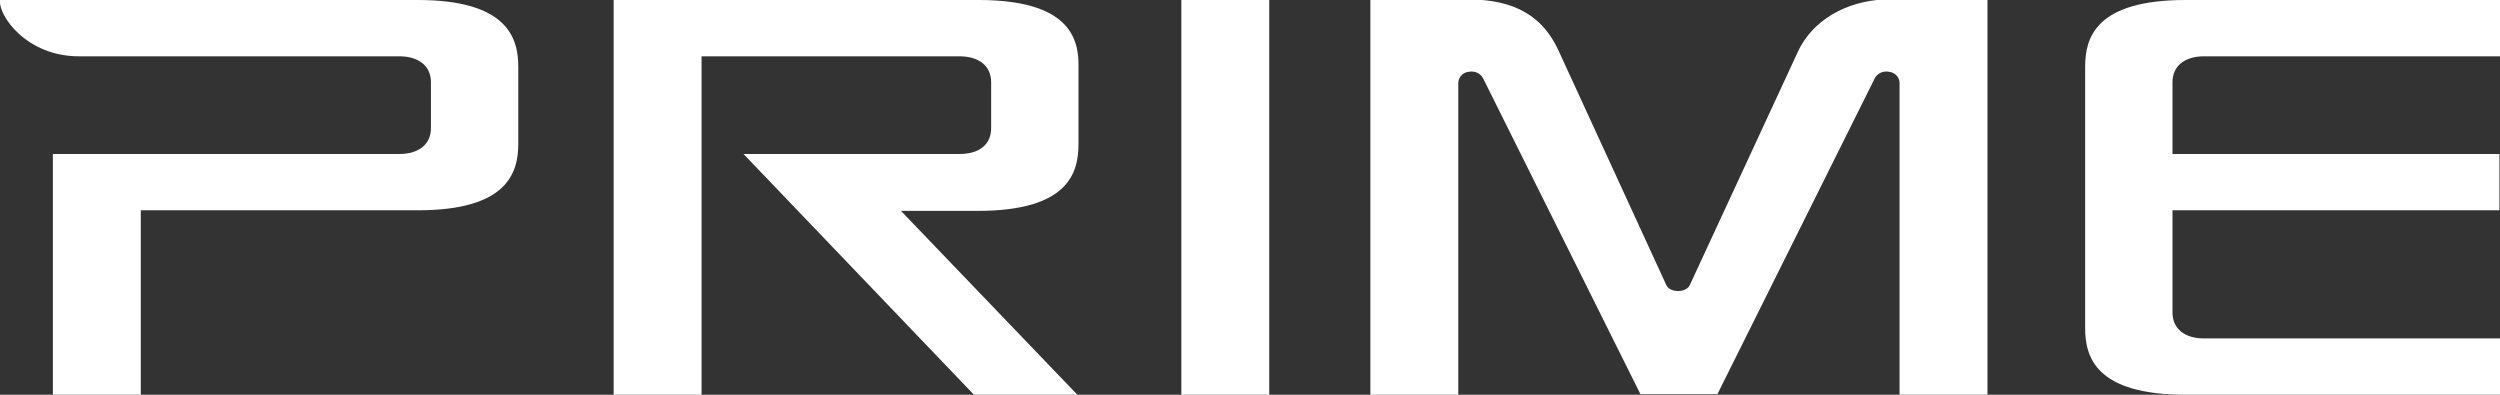
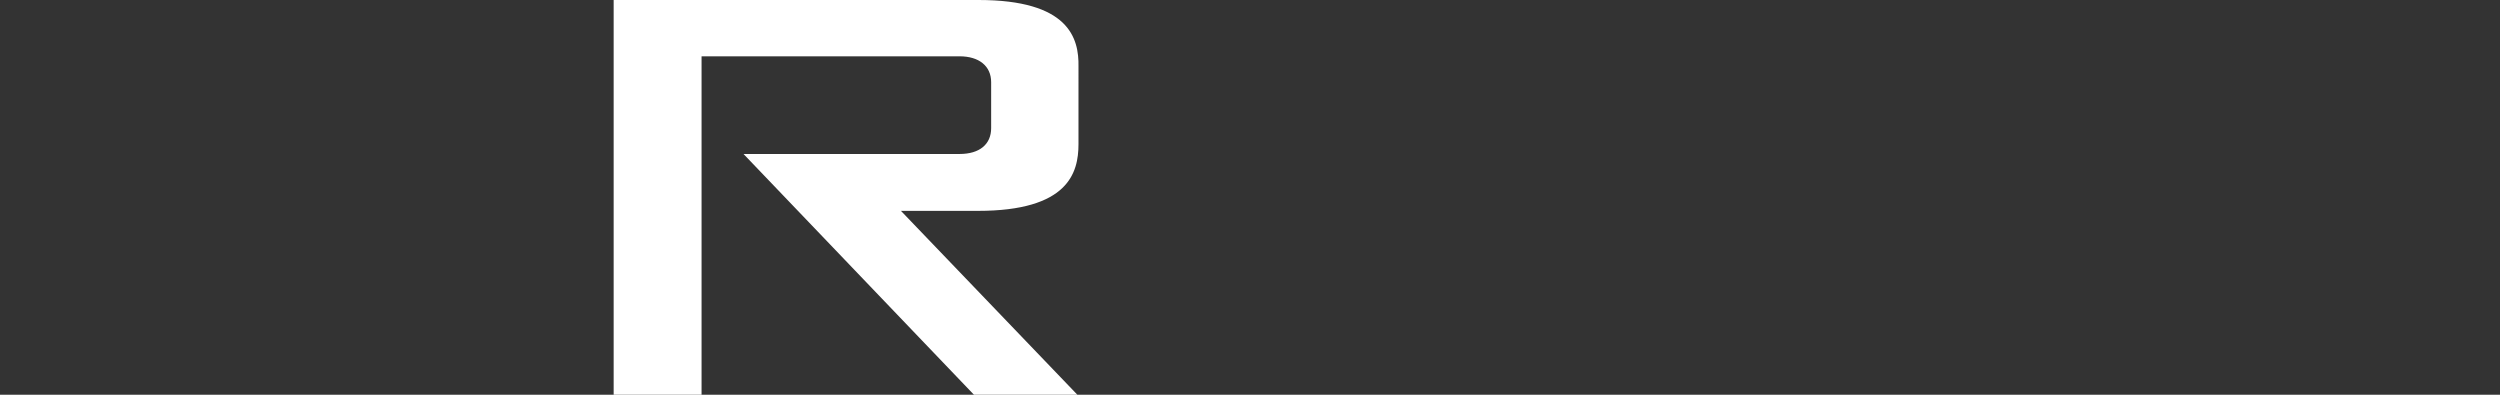
<svg xmlns="http://www.w3.org/2000/svg" version="1.1" id="Layer_1" x="0px" y="0px" viewBox="0 0 435.1 68.7" style="enable-background:new 0 0 435.1 68.7;" xml:space="preserve">
  <rect x="0" y="0" width="435.1" height="68.7" fill="#333333" stroke="none" />
  <style type="text/css">
	.st0{fill:#FFFFFF;}
</style>
  <g id="圖層_10">
-     <rect x="205.6" class="st0" width="15.3" height="68.7" />
-     <path class="st0" d="M313,8.8l-18.9,40.8c-0.6,1.4-3.5,1.4-4.1,0L271.2,8.7c-2.7-5.8-7.5-8.8-15.7-8.8h-17v68.8h15.3V14.3   c0.1-0.9,0.8-1.7,1.8-1.8c1-0.2,2,0.2,2.5,1.1l27.4,55h13.4l27.4-55c0.5-0.9,1.5-1.3,2.5-1.1c0.9,0.1,1.7,0.8,1.8,1.8v54.4h15.3   V-0.1h-17.3C323.2-0.1,316.2,2.3,313,8.8z" />
-     <path class="st0" d="M72.7,0H0c-0.3,2.8,4.7,9.8,13.7,9.8h55.8c3.4,0,5.5,1.7,5.5,4.5v8c0,2.8-2.1,4.5-5.5,4.5H9.2v42h15.3V36.6   h48.2c15.7,0,17.5-6.6,17.5-11.6l0,0V11.6C90.2,6.6,88.3,0,72.7,0z" />
-     <path class="st0" d="M383.6,58.9c-3.4,0-5.5-1.7-5.5-4.5V36.6h56.9v-9.8h-56.9V14.3c0-2.8,2.1-4.5,5.5-4.5h51.5V0h-54.7   c-15.7,0-17.5,6.6-17.5,11.6v45.5c0,5,1.8,11.6,17.5,11.6h54.8v-9.8H383.6z" />
    <path class="st0" d="M170.3,0h-63.5v68.7h15.3V9.8H167c3.4,0,5.5,1.7,5.5,4.5v8c0,2.8-2,4.5-5.5,4.5h-37.6l40.2,42h18l-30.8-32.1   h13.4c15.7,0,17.5-6.6,17.5-11.6V11.6C187.8,6.6,186,0,170.3,0z" />
  </g>
</svg>